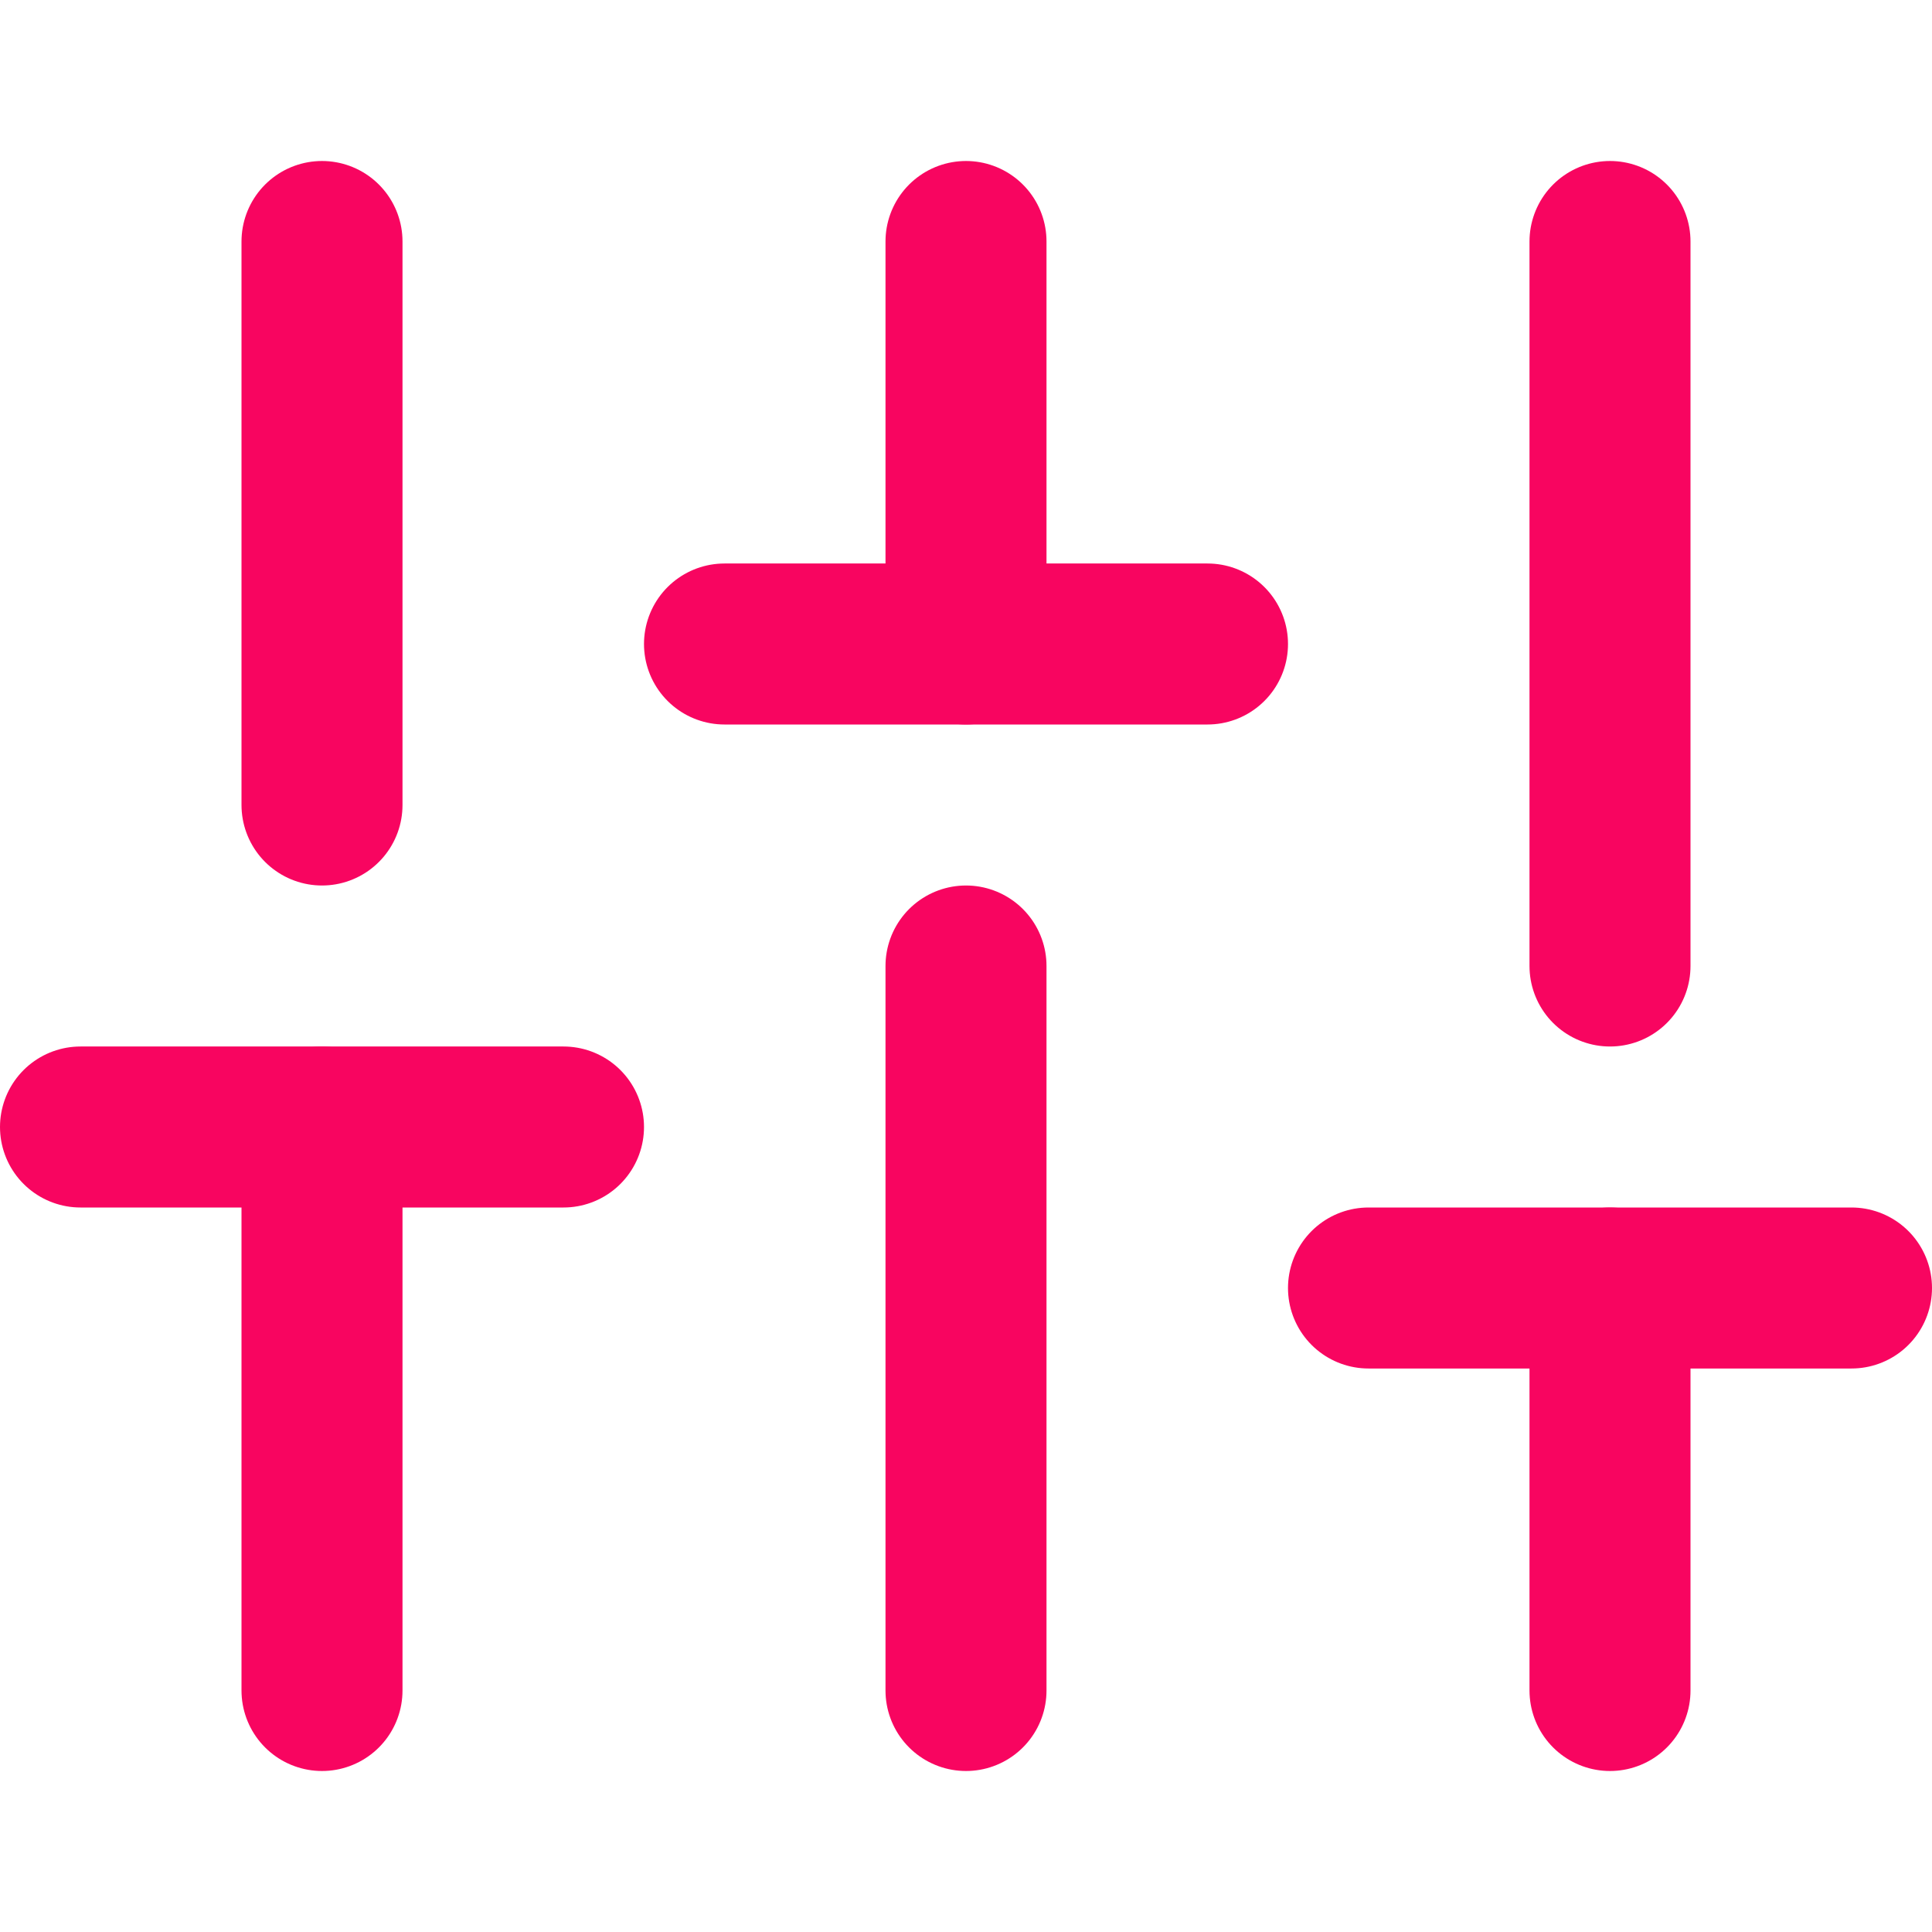
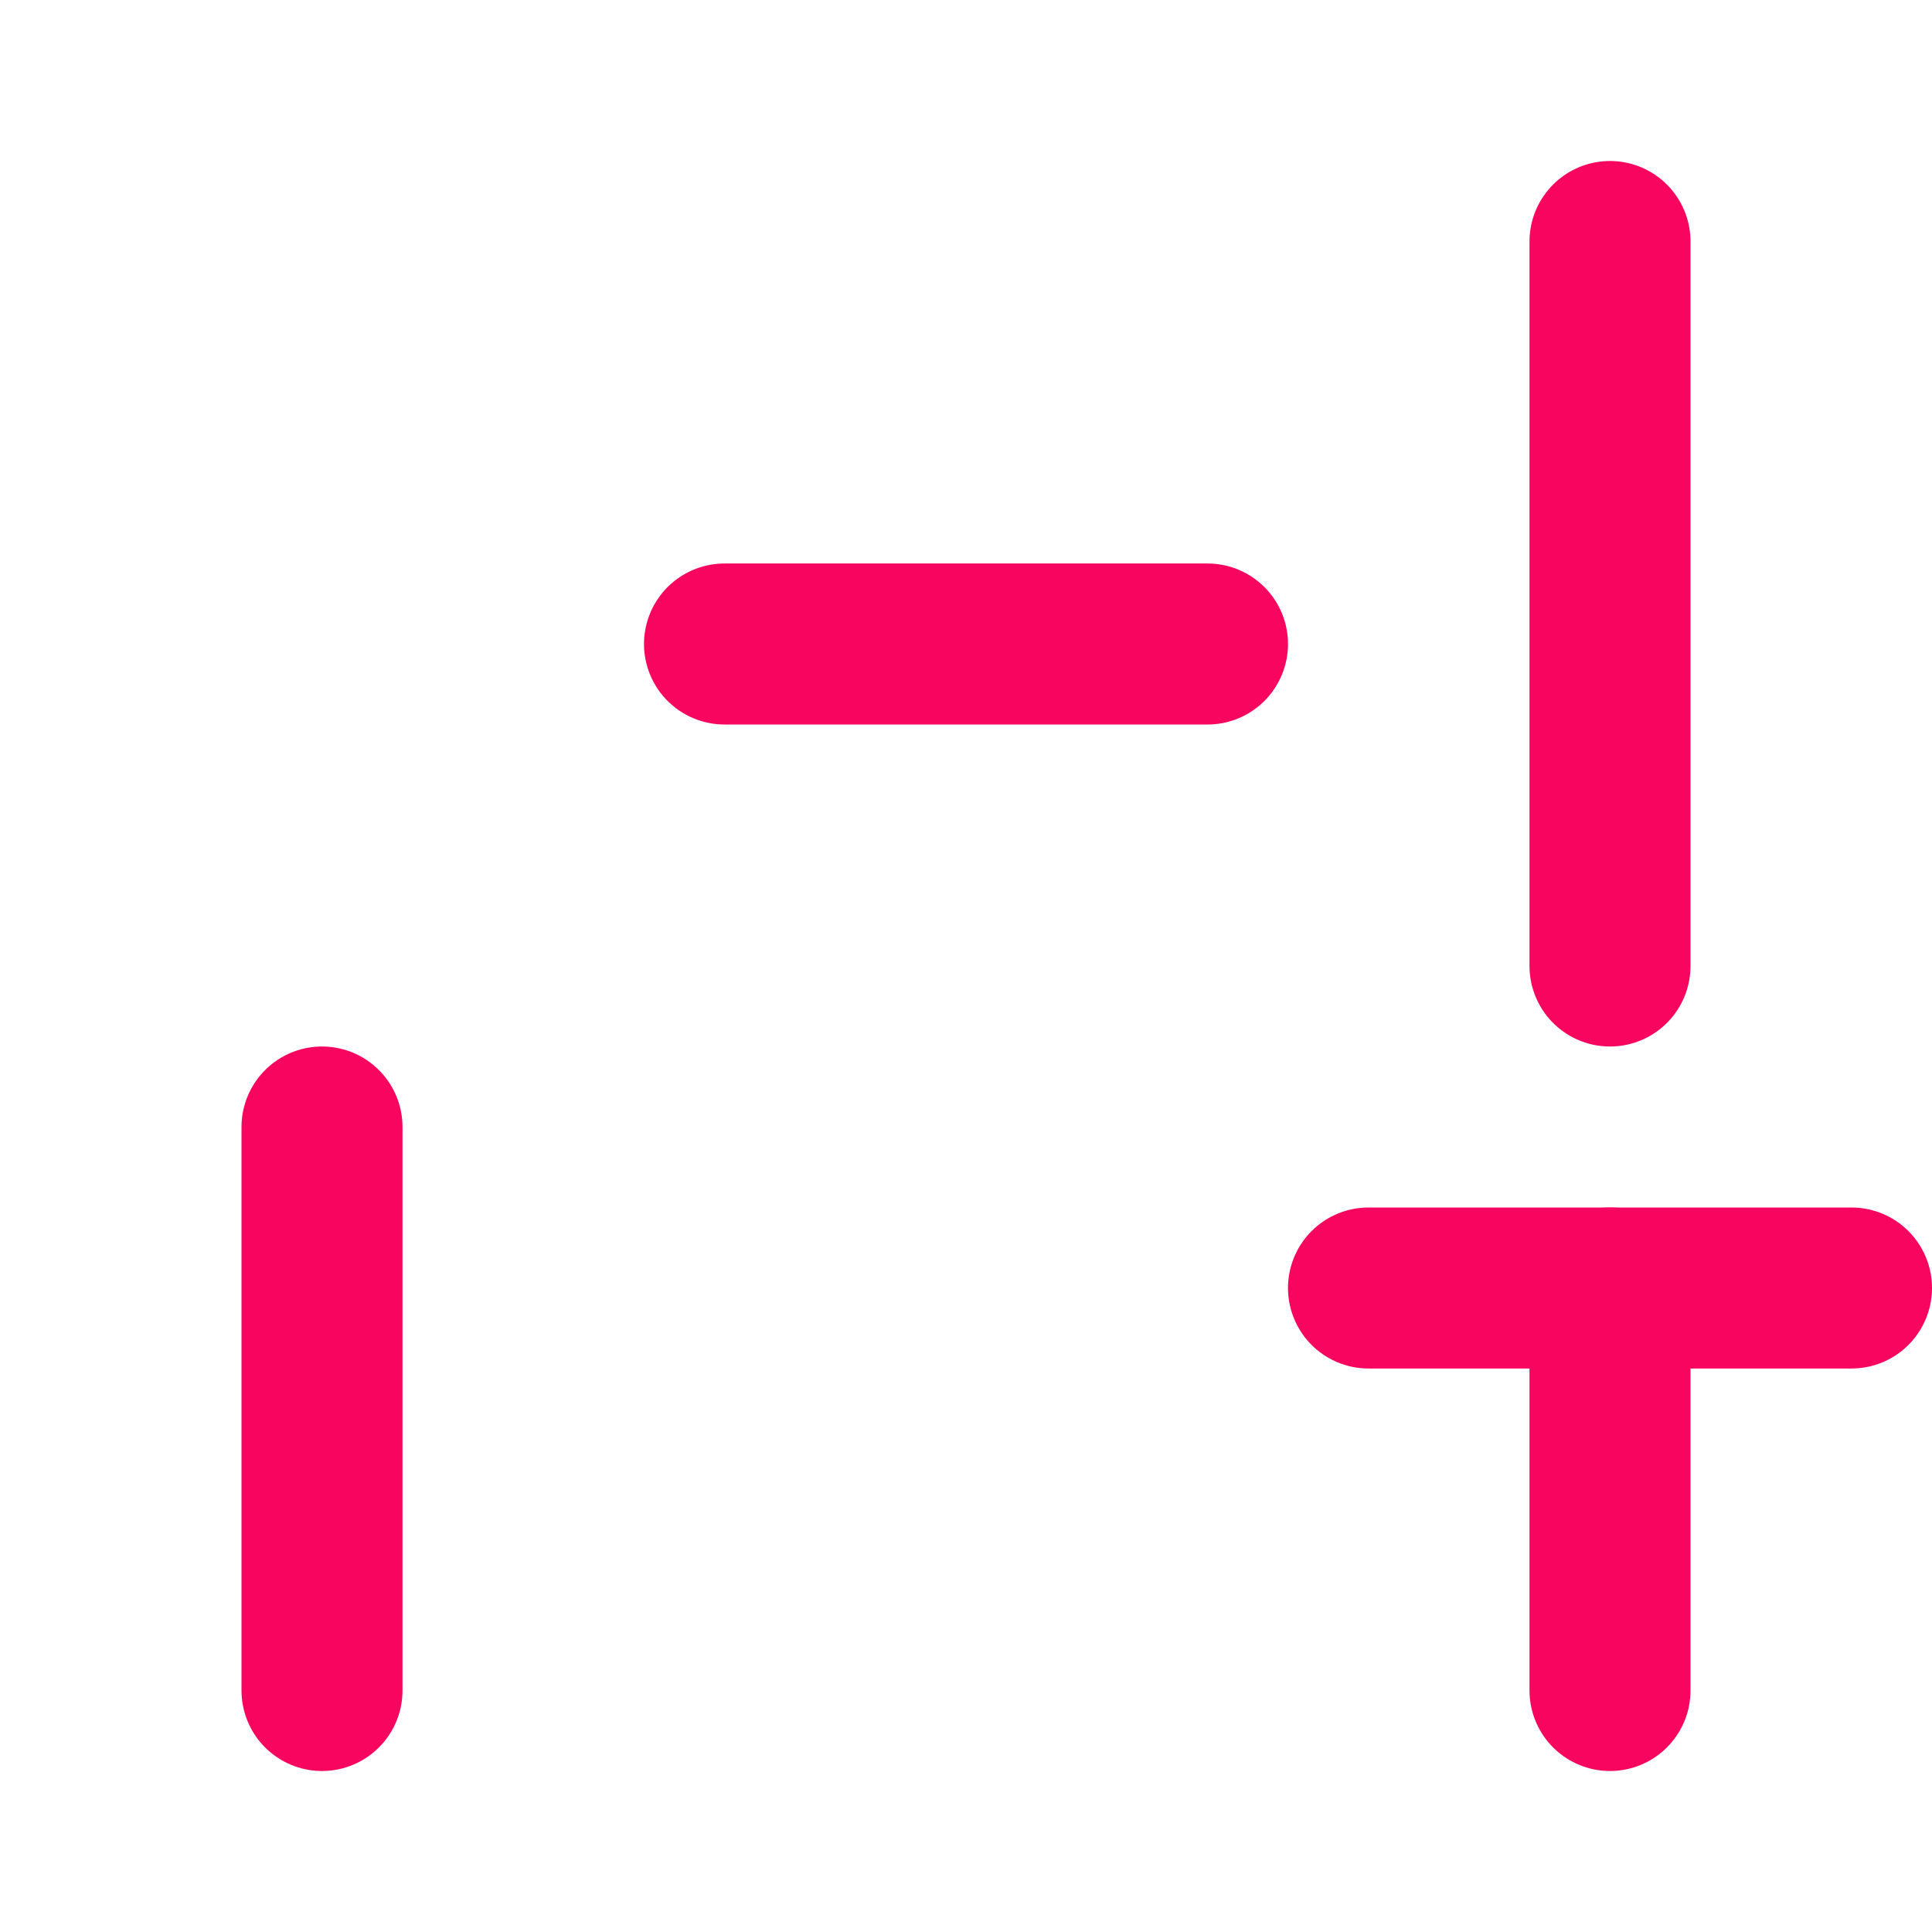
<svg xmlns="http://www.w3.org/2000/svg" width="24" height="24" viewBox="0 0 24 24" fill="none">
  <path d="M4 21V14" stroke="#F80560" stroke-width="2" stroke-linecap="round" stroke-linejoin="round" />
-   <path d="M4 10V3" stroke="#F80560" stroke-width="2" stroke-linecap="round" stroke-linejoin="round" />
-   <path d="M12 21V12" stroke="#F80560" stroke-width="2" stroke-linecap="round" stroke-linejoin="round" />
-   <path d="M12 8V3" stroke="#F80560" stroke-width="2" stroke-linecap="round" stroke-linejoin="round" />
  <path d="M20 21V16" stroke="#F80560" stroke-width="2" stroke-linecap="round" stroke-linejoin="round" />
  <path d="M20 12V3" stroke="#F80560" stroke-width="2" stroke-linecap="round" stroke-linejoin="round" />
-   <path d="M1 14H7" stroke="#F80560" stroke-width="2" stroke-linecap="round" stroke-linejoin="round" />
  <path d="M9 8H15" stroke="#F80560" stroke-width="2" stroke-linecap="round" stroke-linejoin="round" />
  <path d="M17 16H23" stroke="#F80560" stroke-width="2" stroke-linecap="round" stroke-linejoin="round" />
</svg>